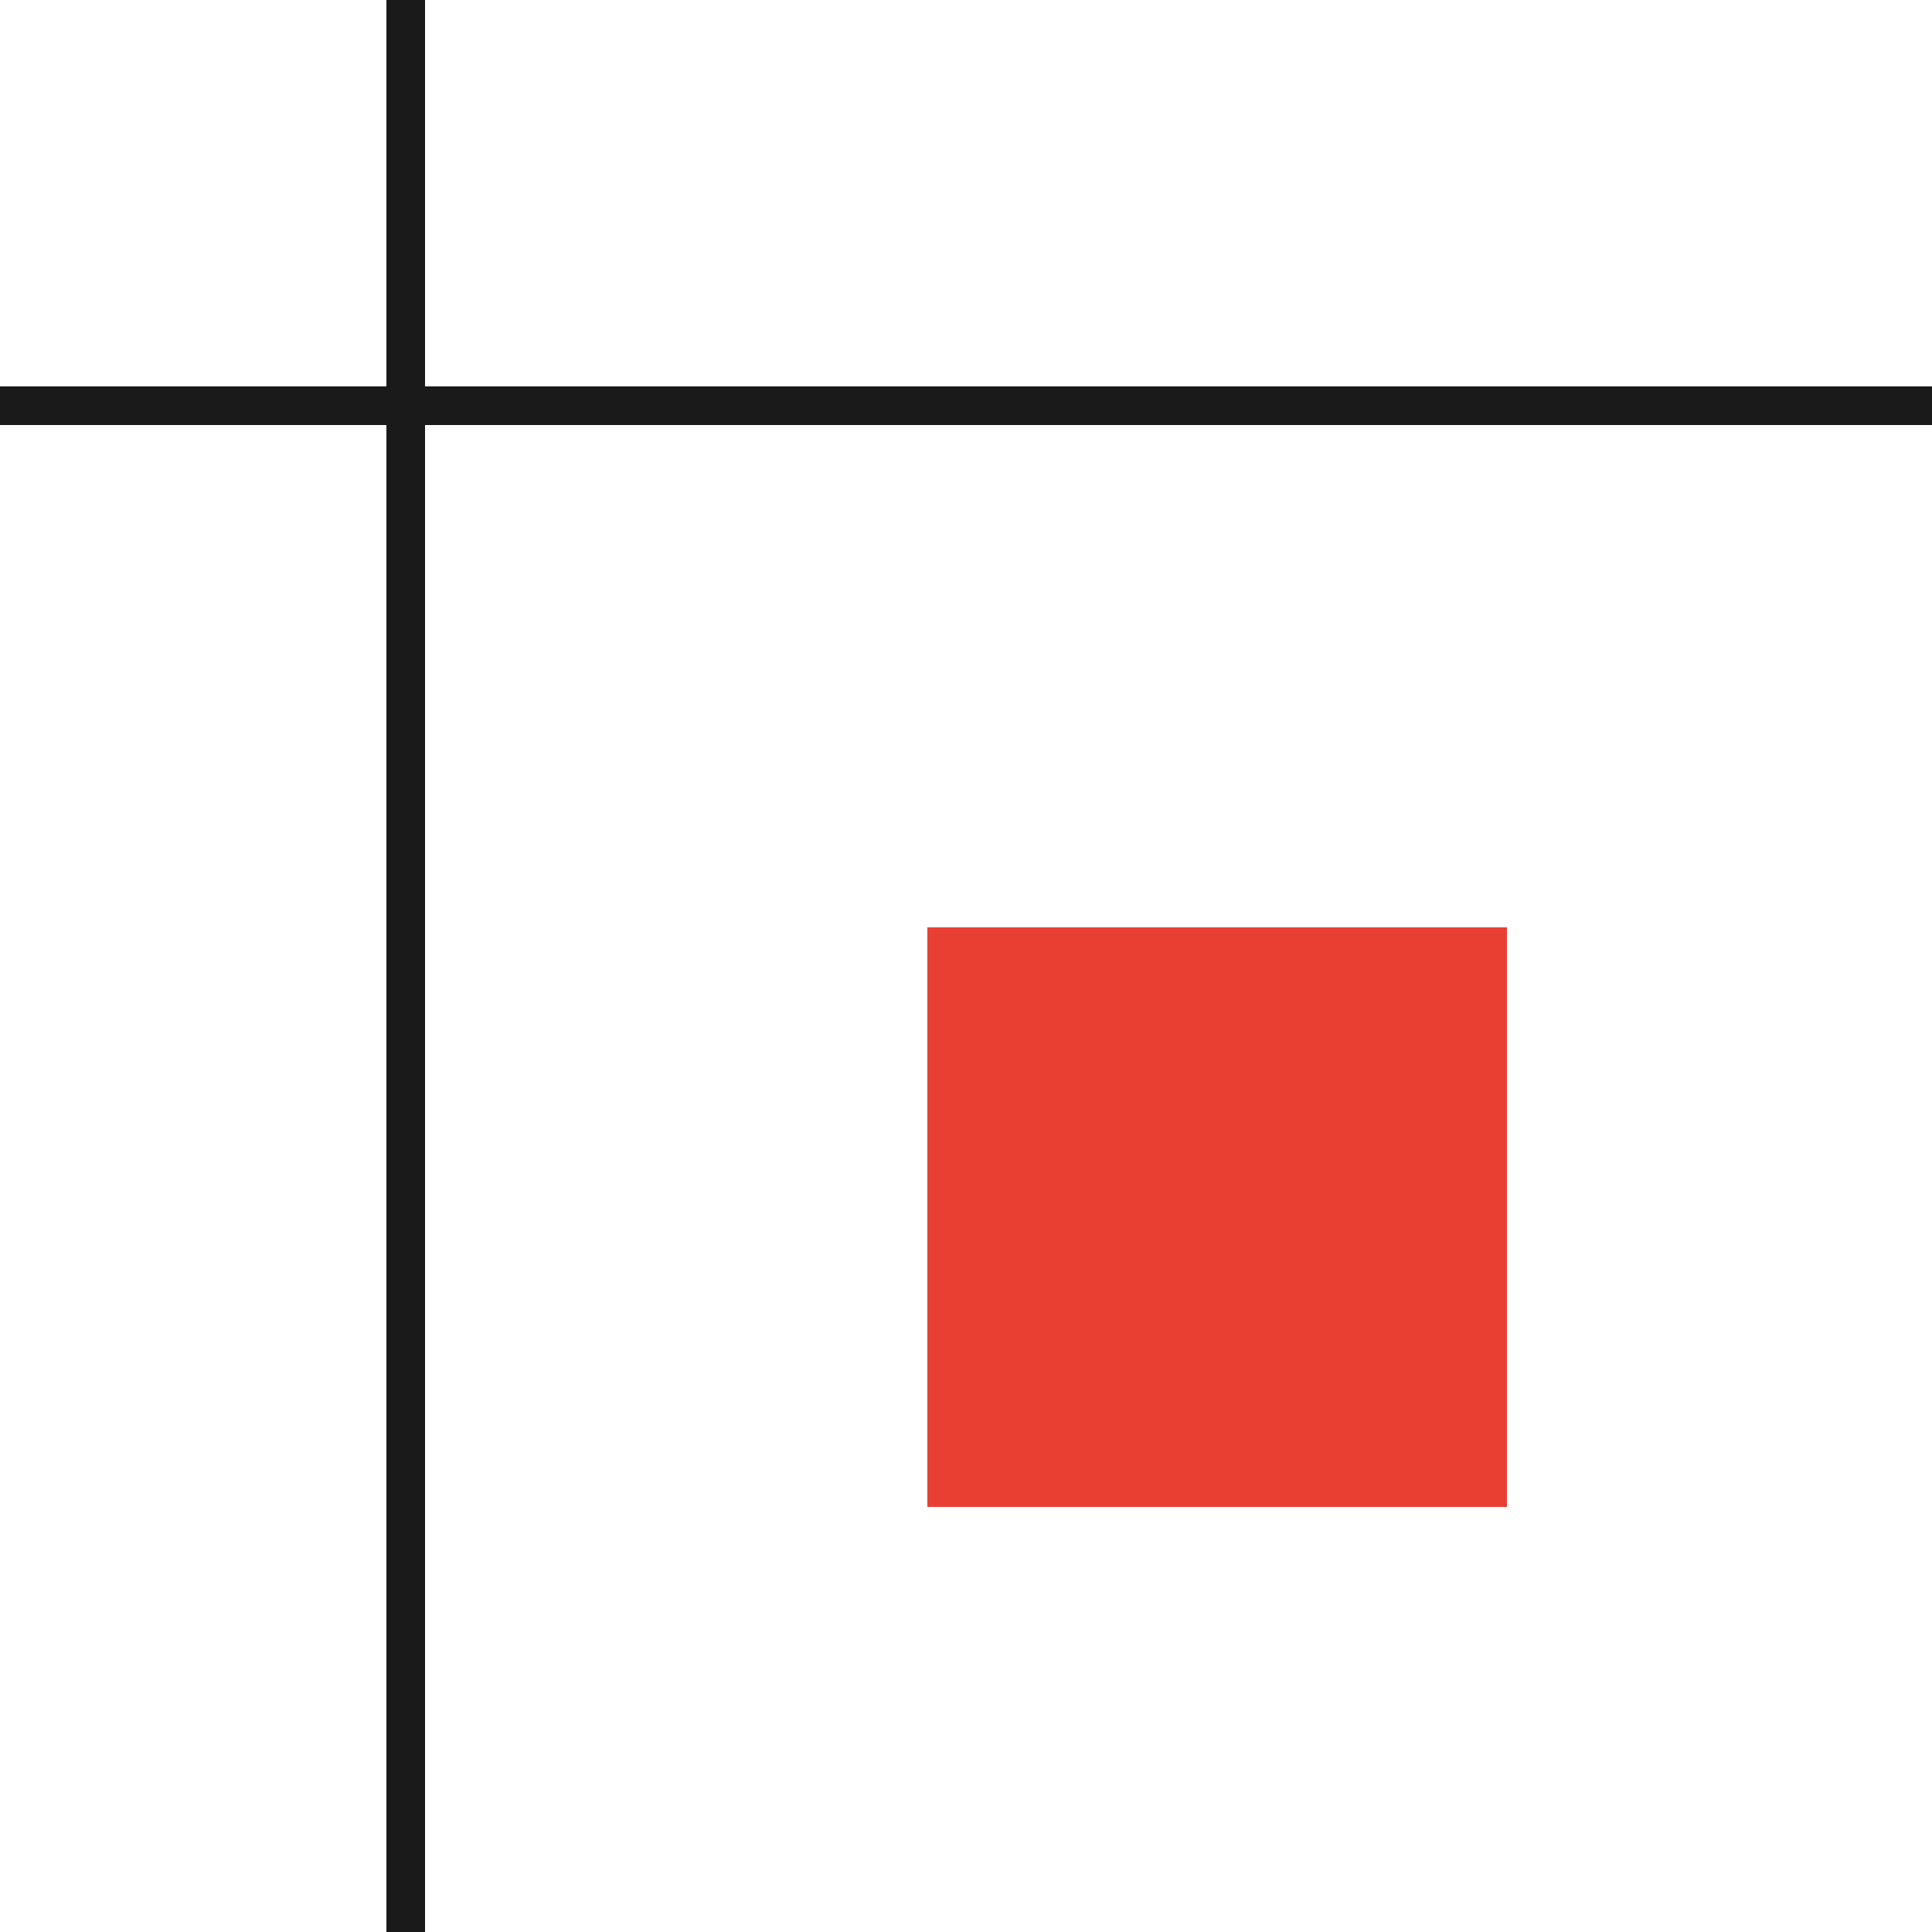
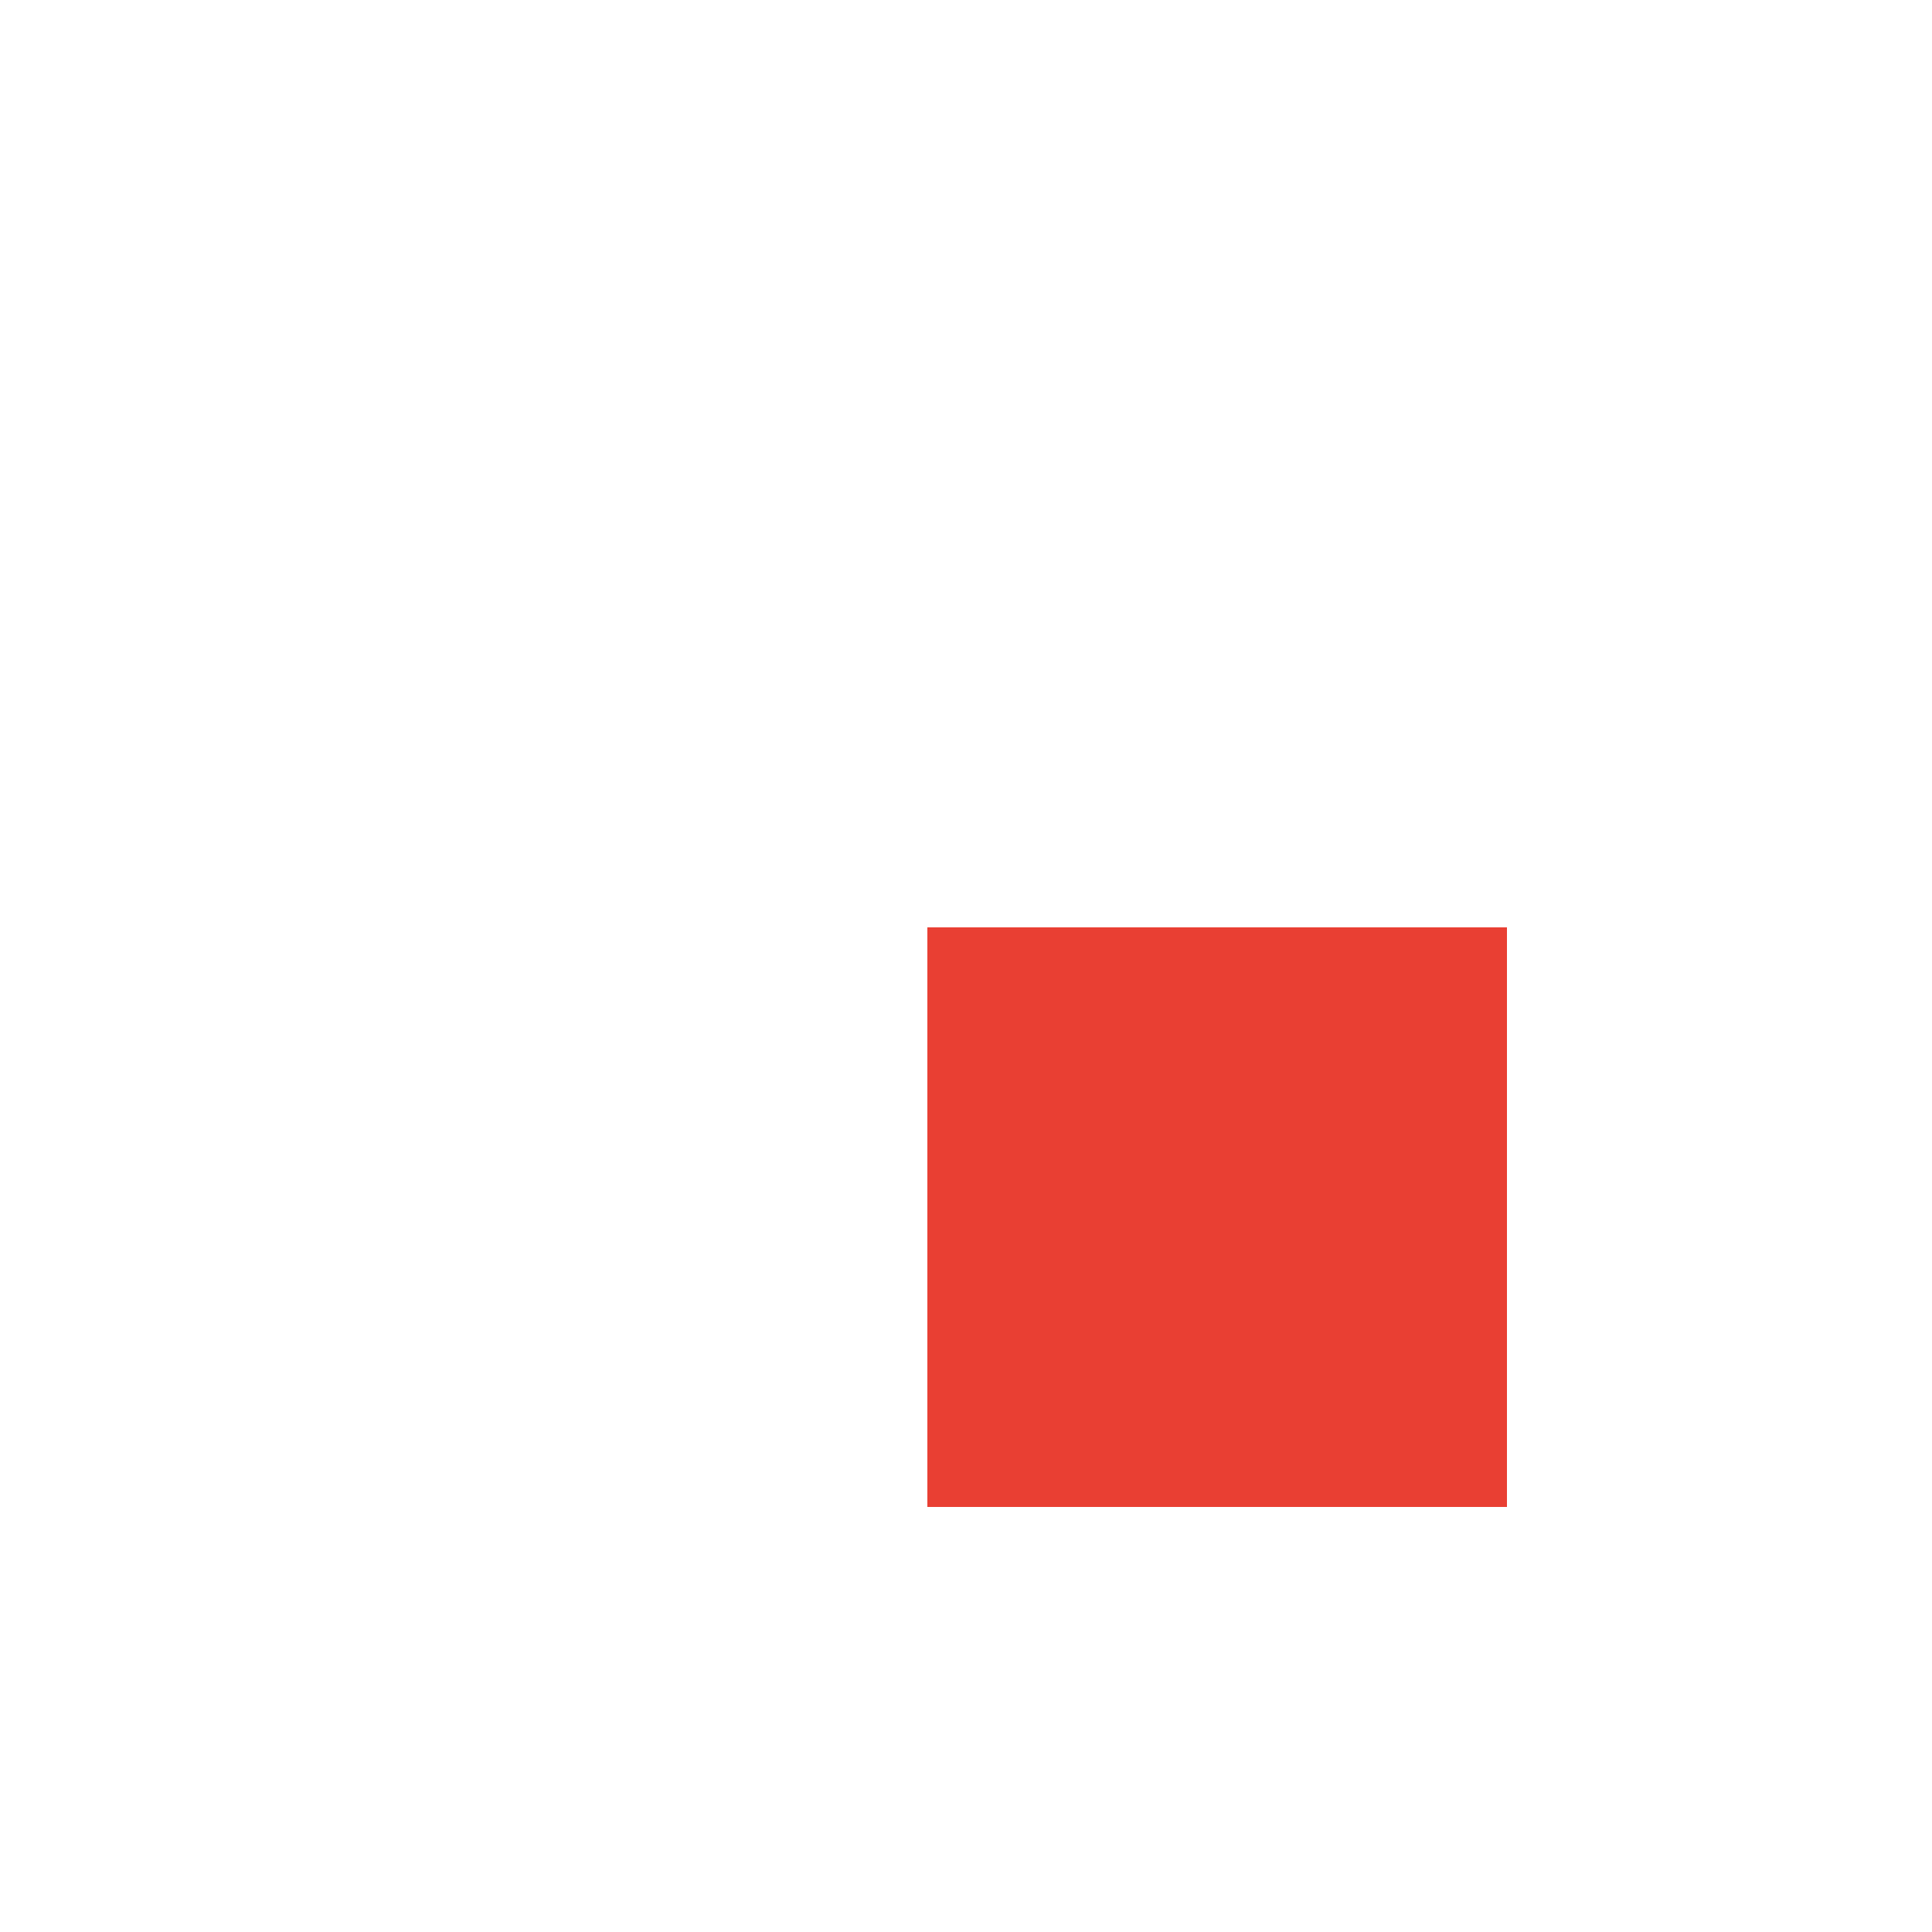
<svg xmlns="http://www.w3.org/2000/svg" width="50" height="50" viewBox="0 0 50 50" fill="none">
  <rect x="24" y="24" width="15" height="15" fill="#e93f33" />
-   <path d="M10 11H8.74224e-08L0 10H10L10 0H11L11 10H50V11H11L11 50H10L10 11Z" fill="#1A1A1A" />
</svg>